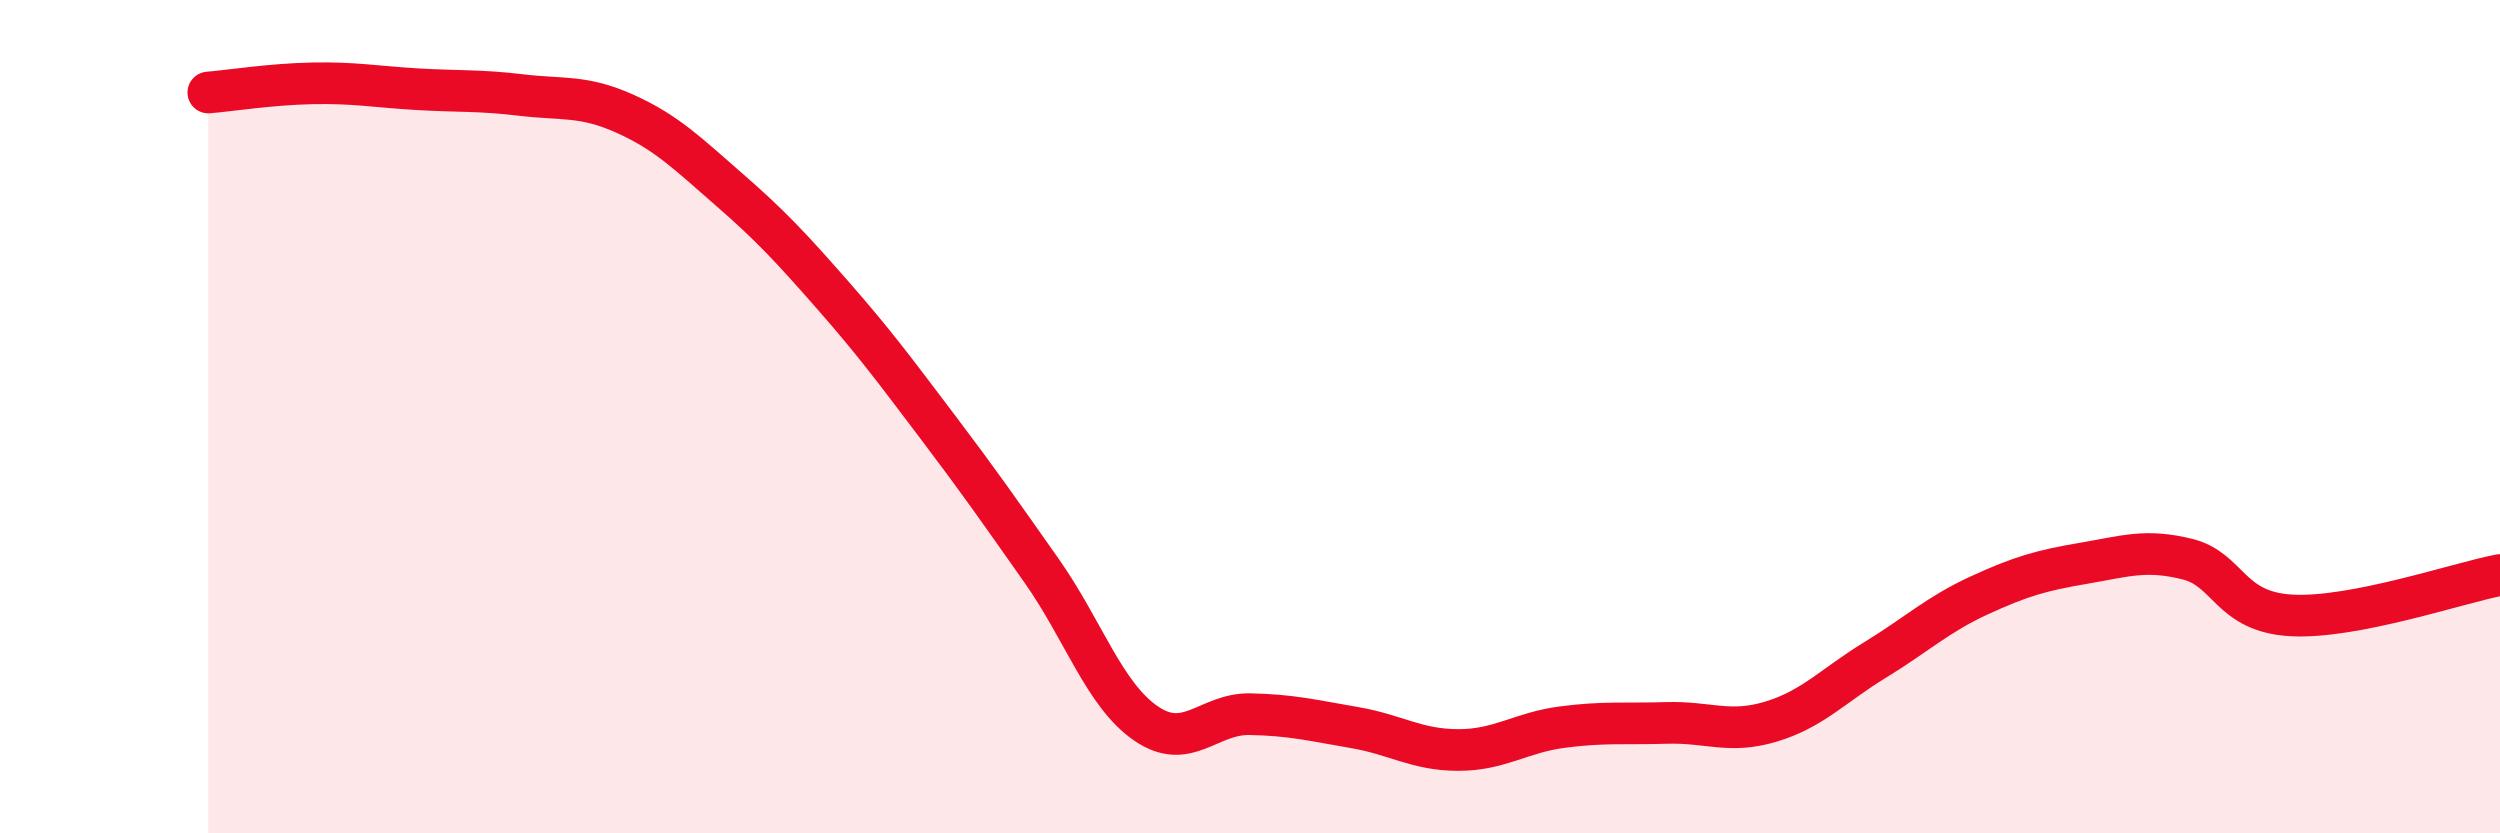
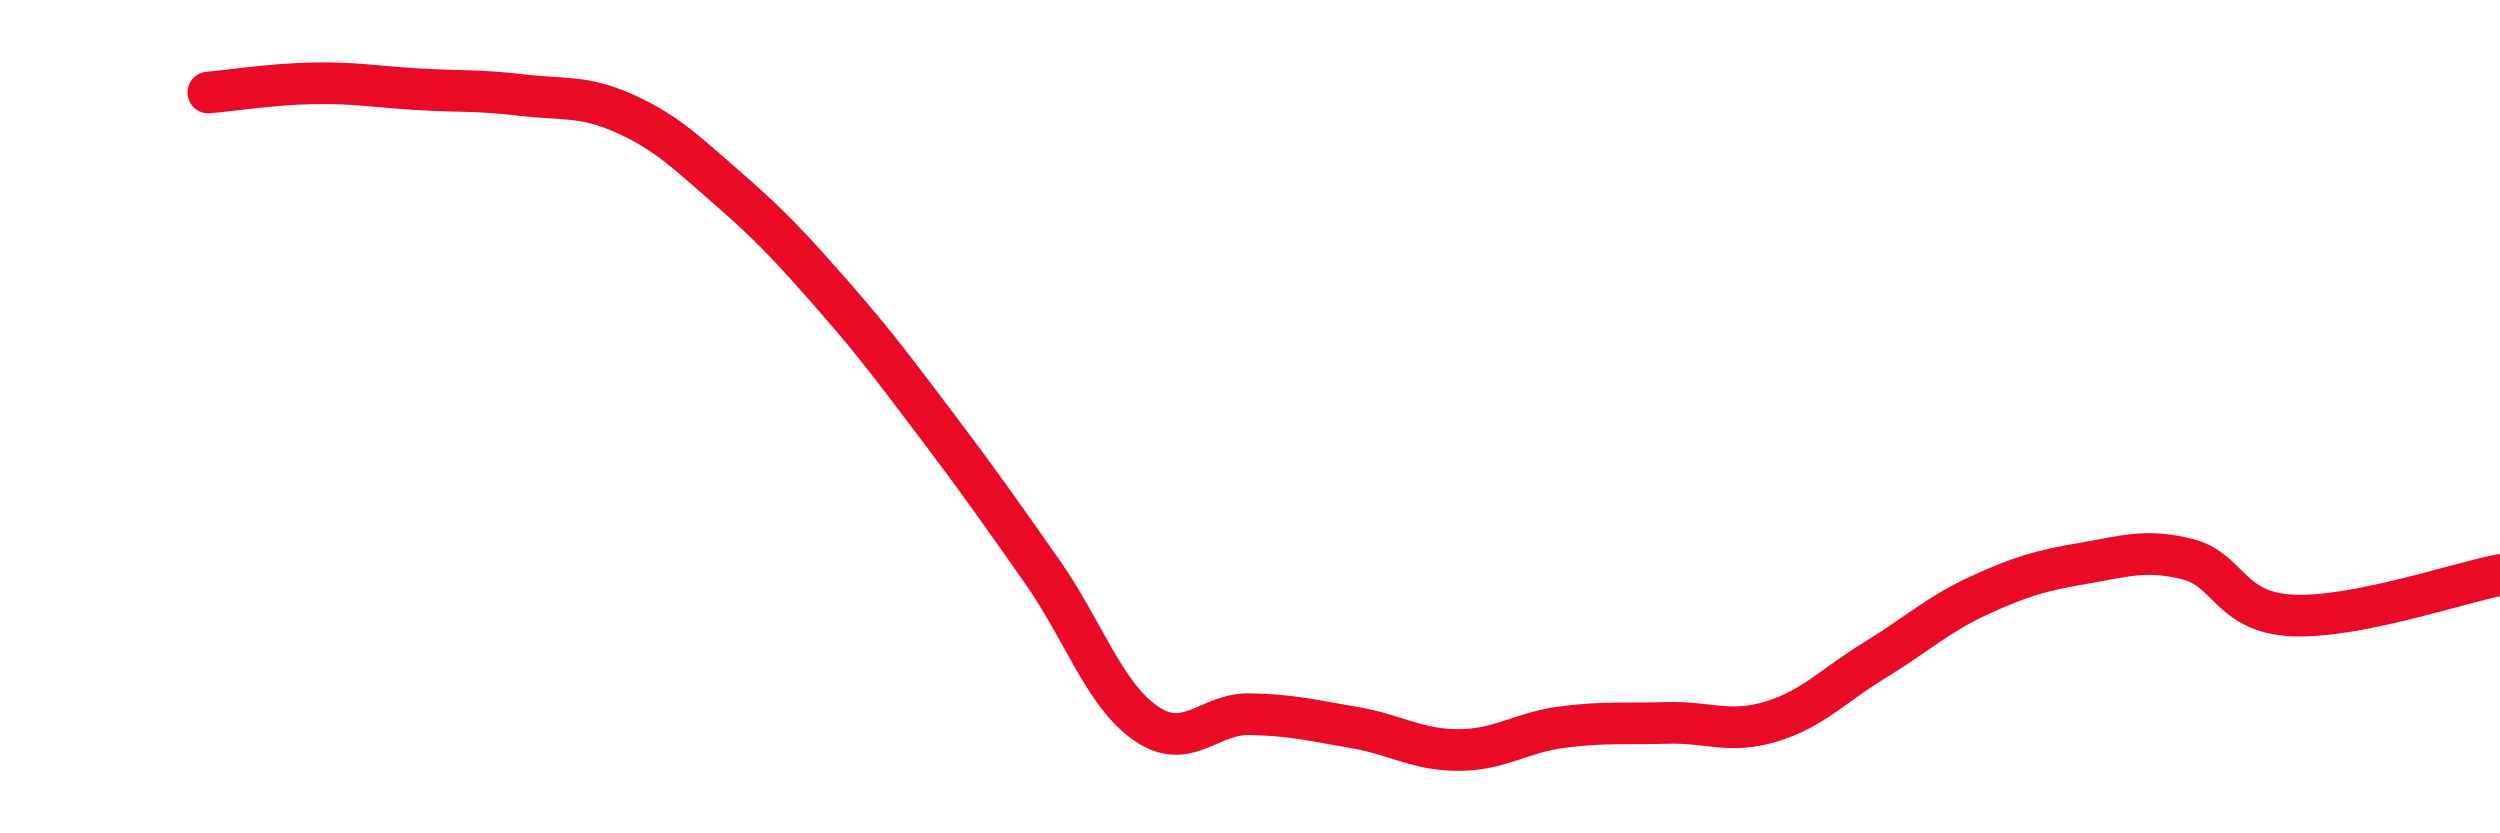
<svg xmlns="http://www.w3.org/2000/svg" width="60" height="20" viewBox="0 0 60 20">
-   <path d="M 5,2.22 C 5.5,2.18 6.5,2.02 7.5,2 C 8.5,1.98 9,2.08 10,2.14 C 11,2.2 11.5,2.16 12.5,2.28 C 13.5,2.4 14,2.28 15,2.73 C 16,3.18 16.5,3.68 17.5,4.55 C 18.5,5.42 19,5.96 20,7.1 C 21,8.24 21.5,8.92 22.5,10.24 C 23.5,11.56 24,12.28 25,13.7 C 26,15.12 26.5,16.67 27.5,17.36 C 28.5,18.05 29,17.12 30,17.14 C 31,17.16 31.5,17.29 32.5,17.46 C 33.5,17.63 34,18 35,18 C 36,18 36.5,17.58 37.5,17.45 C 38.5,17.32 39,17.38 40,17.35 C 41,17.32 41.5,17.62 42.5,17.32 C 43.5,17.02 44,16.45 45,15.84 C 46,15.23 46.5,14.75 47.5,14.29 C 48.5,13.83 49,13.69 50,13.52 C 51,13.35 51.5,13.17 52.5,13.42 C 53.5,13.67 53.5,14.69 55,14.77 C 56.5,14.85 59,13.99 60,13.8L60 20L5 20Z" fill="#EB0A25" opacity="0.1" stroke-linecap="round" stroke-linejoin="round" />
  <path d="M 5,2.22 C 5.5,2.18 6.5,2.02 7.5,2 C 8.5,1.98 9,2.08 10,2.14 C 11,2.2 11.5,2.16 12.5,2.28 C 13.5,2.4 14,2.28 15,2.73 C 16,3.18 16.5,3.68 17.5,4.55 C 18.5,5.42 19,5.96 20,7.1 C 21,8.24 21.5,8.92 22.5,10.24 C 23.5,11.56 24,12.28 25,13.7 C 26,15.12 26.5,16.67 27.5,17.36 C 28.5,18.05 29,17.12 30,17.14 C 31,17.16 31.5,17.29 32.5,17.46 C 33.5,17.63 34,18 35,18 C 36,18 36.5,17.58 37.5,17.45 C 38.5,17.32 39,17.38 40,17.35 C 41,17.32 41.5,17.62 42.5,17.32 C 43.5,17.02 44,16.45 45,15.84 C 46,15.23 46.5,14.75 47.5,14.29 C 48.5,13.83 49,13.69 50,13.52 C 51,13.35 51.5,13.17 52.5,13.42 C 53.5,13.67 53.5,14.69 55,14.77 C 56.5,14.85 59,13.99 60,13.8" stroke="#EB0A25" stroke-width="1" fill="none" stroke-linecap="round" stroke-linejoin="round" />
</svg>